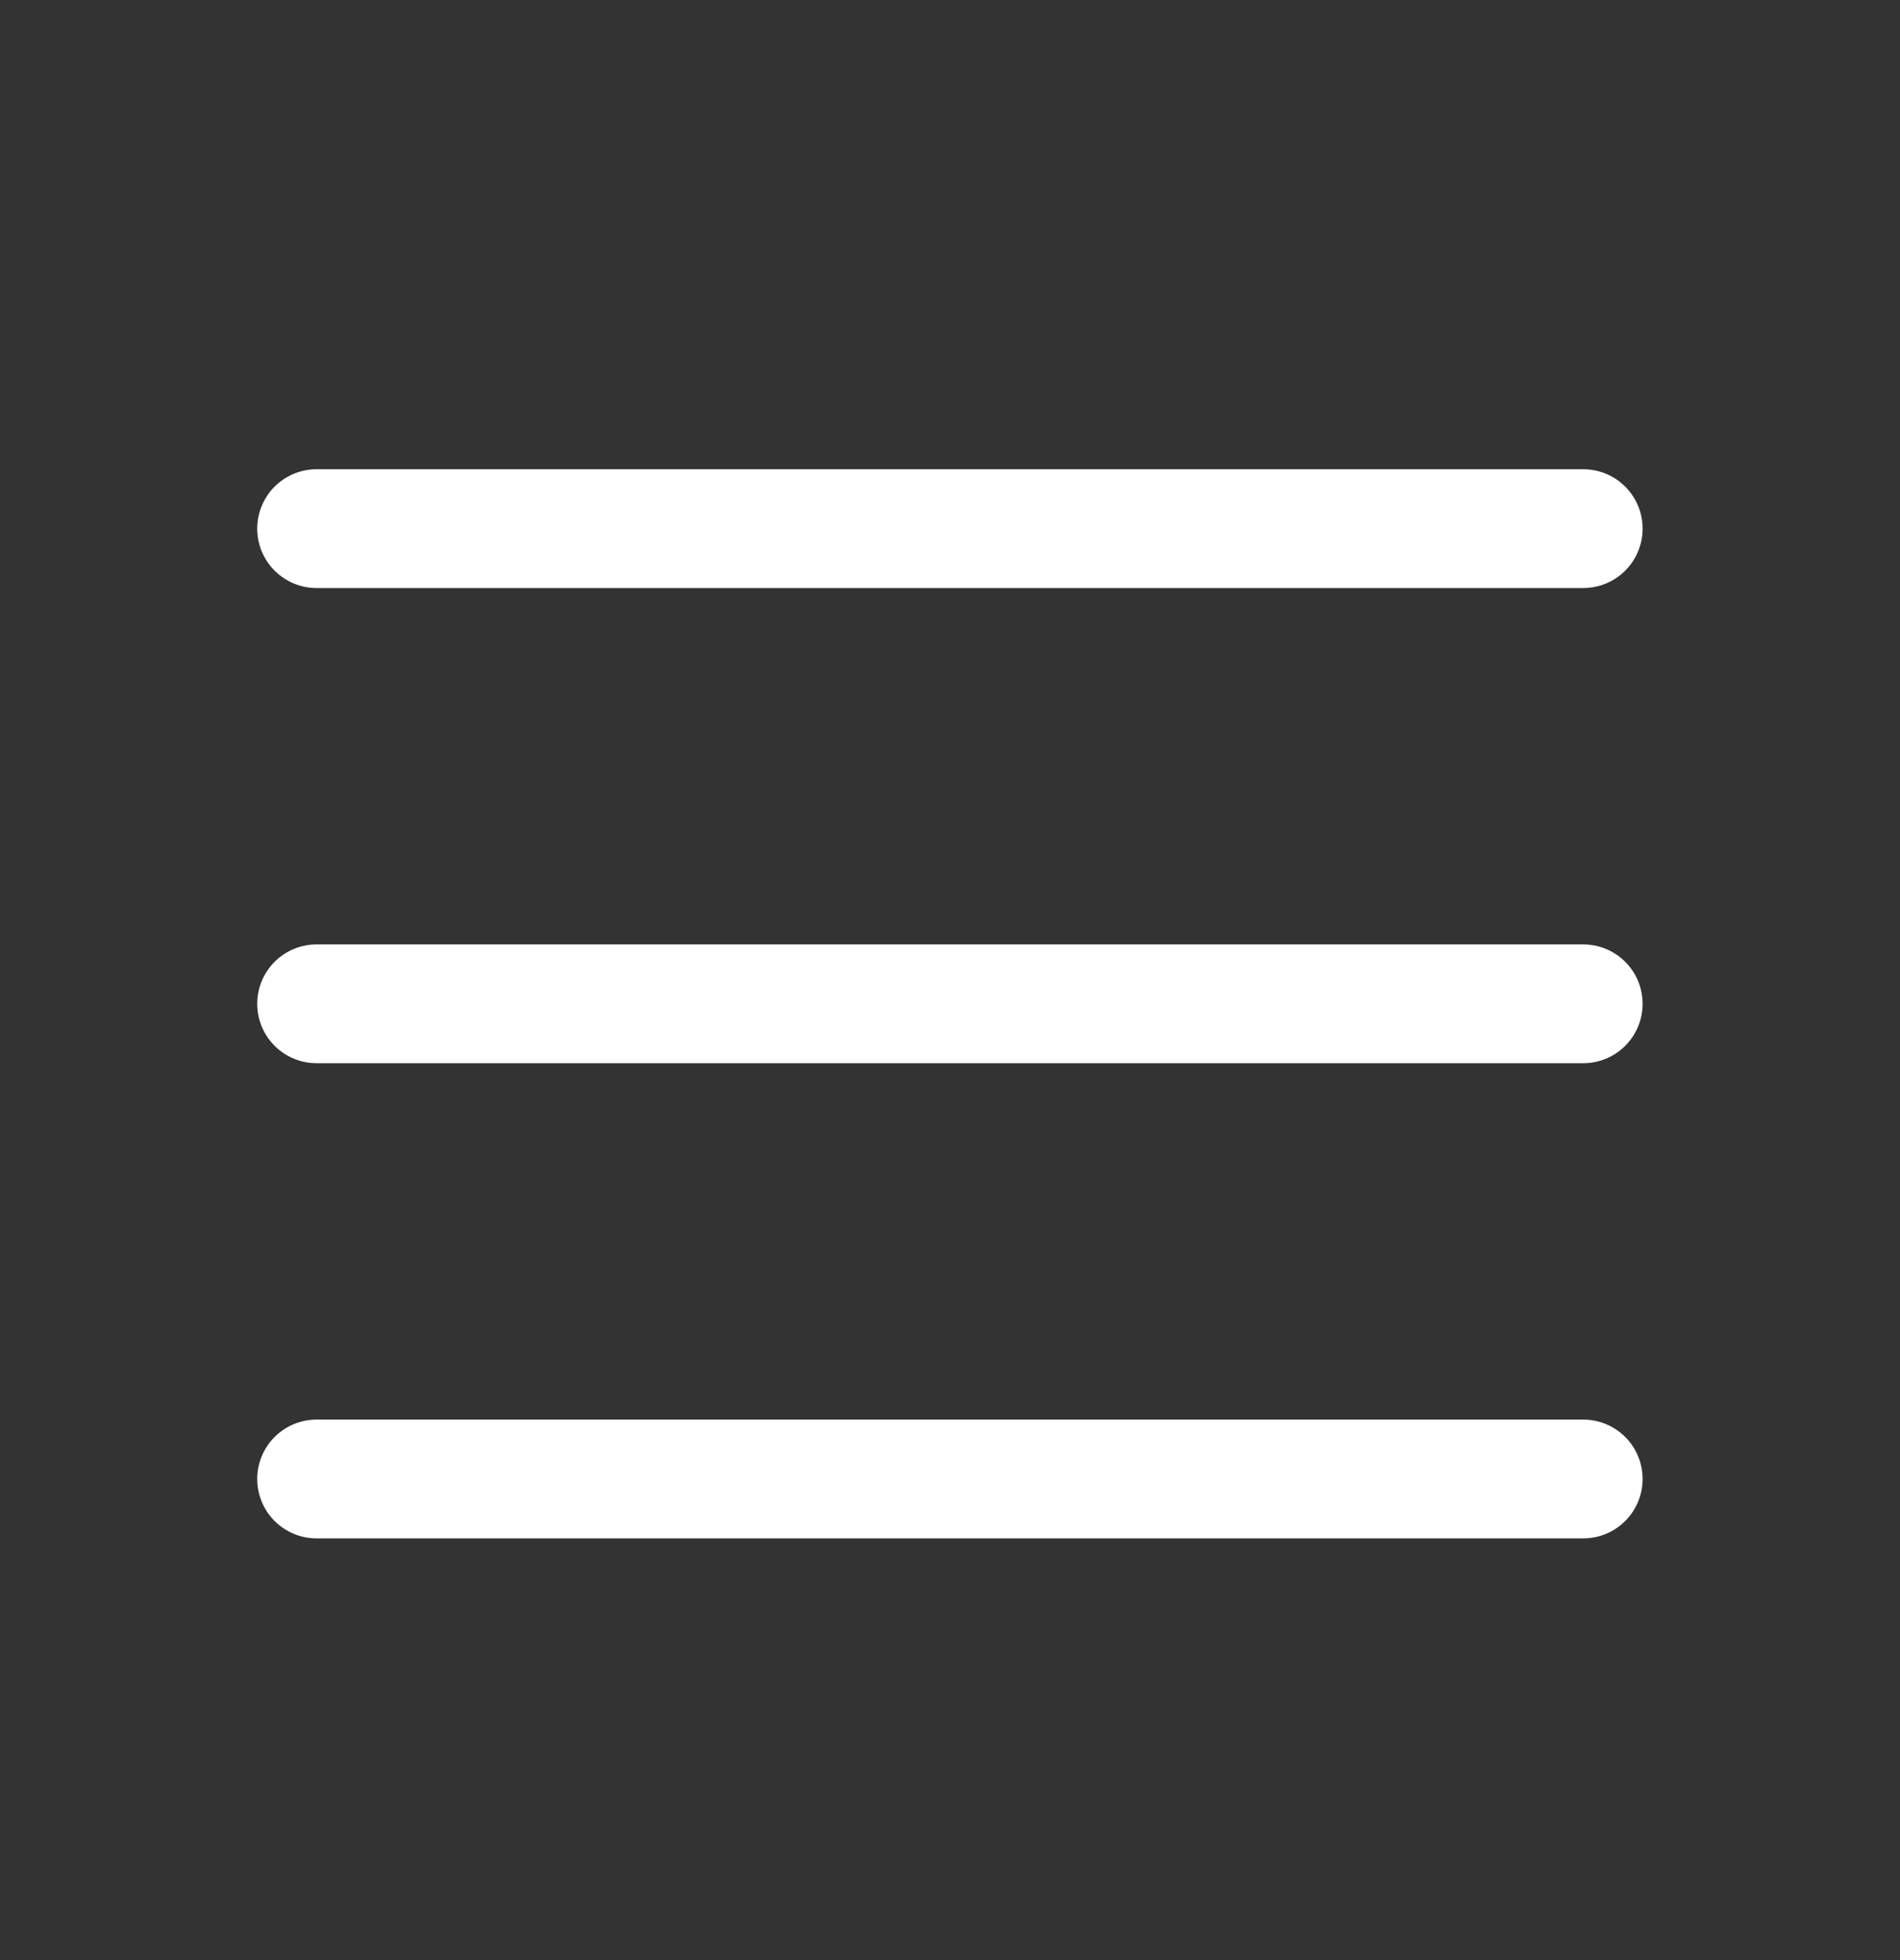
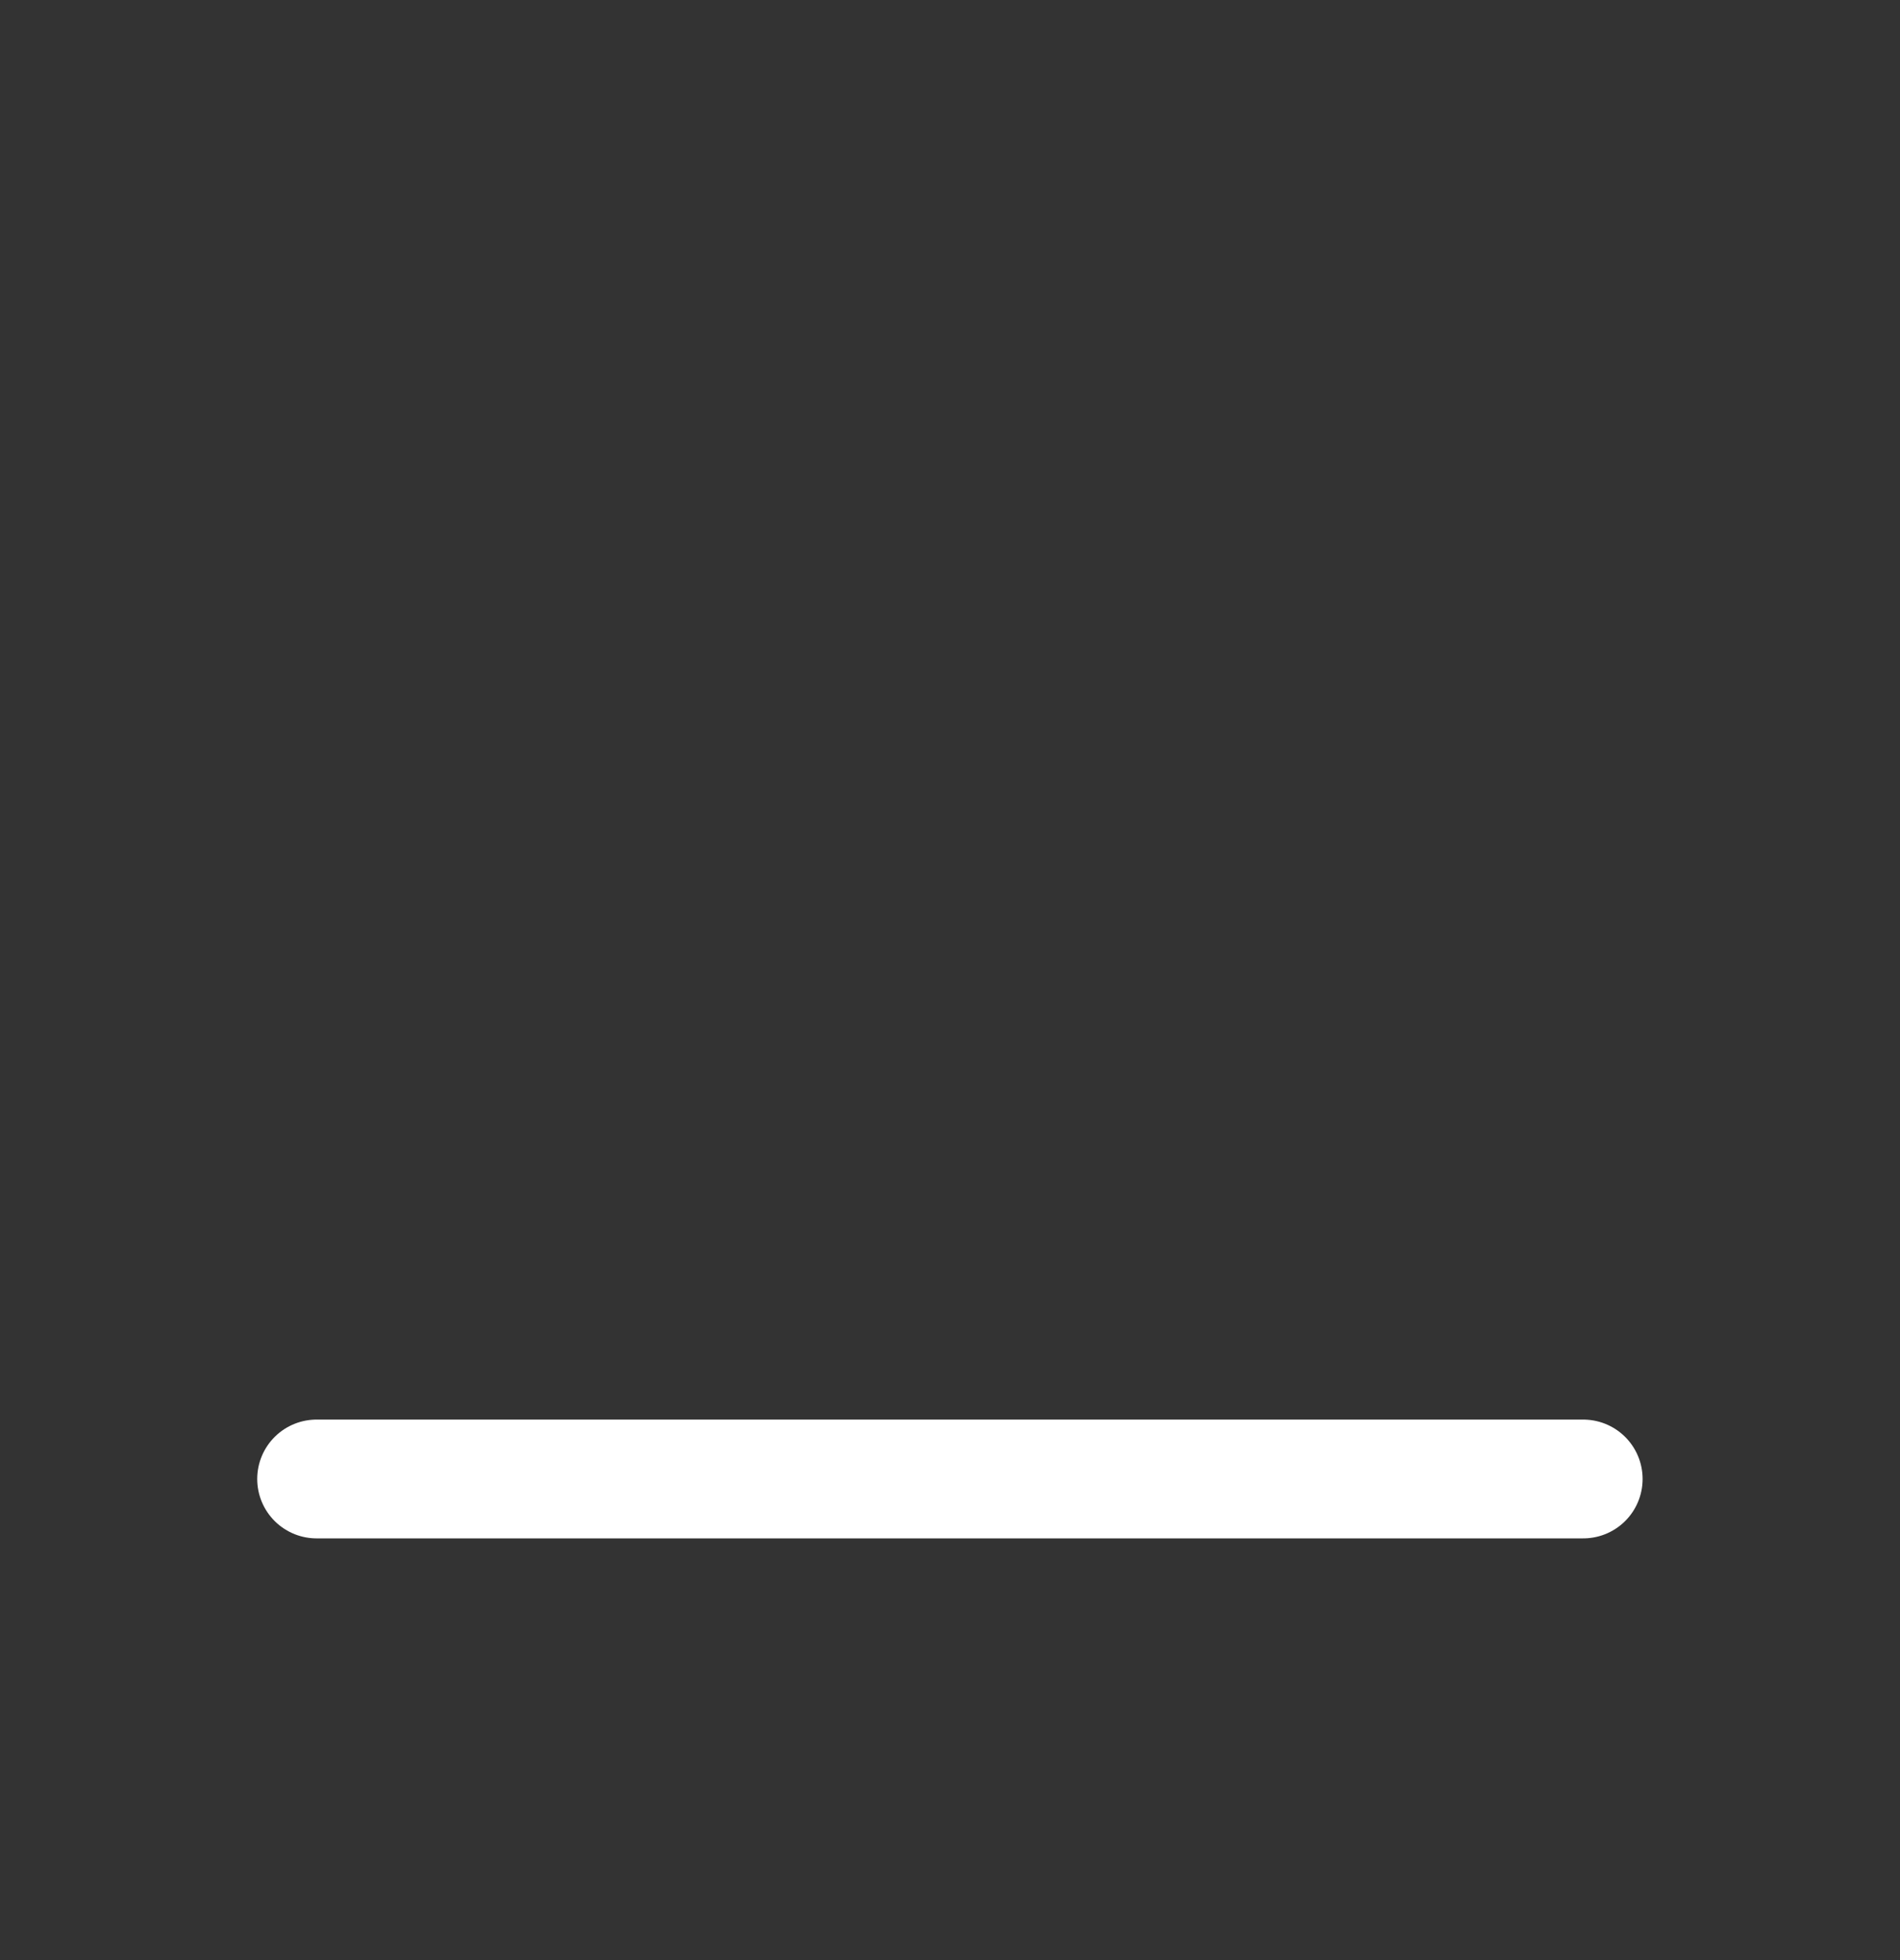
<svg xmlns="http://www.w3.org/2000/svg" width="32" height="33" viewBox="0 0 32 33" fill="none">
  <rect x="0" y="0" width="32" height="33" fill="#333333" stroke="none" />
-   <path d="M5.332 16.9H26.665" stroke="white" stroke-width="2" stroke-linecap="round" stroke-linejoin="round" />
-   <path d="M5.332 8.9H26.665" stroke="white" stroke-width="2" stroke-linecap="round" stroke-linejoin="round" />
  <path d="M5.332 24.9H26.665" stroke="white" stroke-width="2" stroke-linecap="round" stroke-linejoin="round" />
</svg>